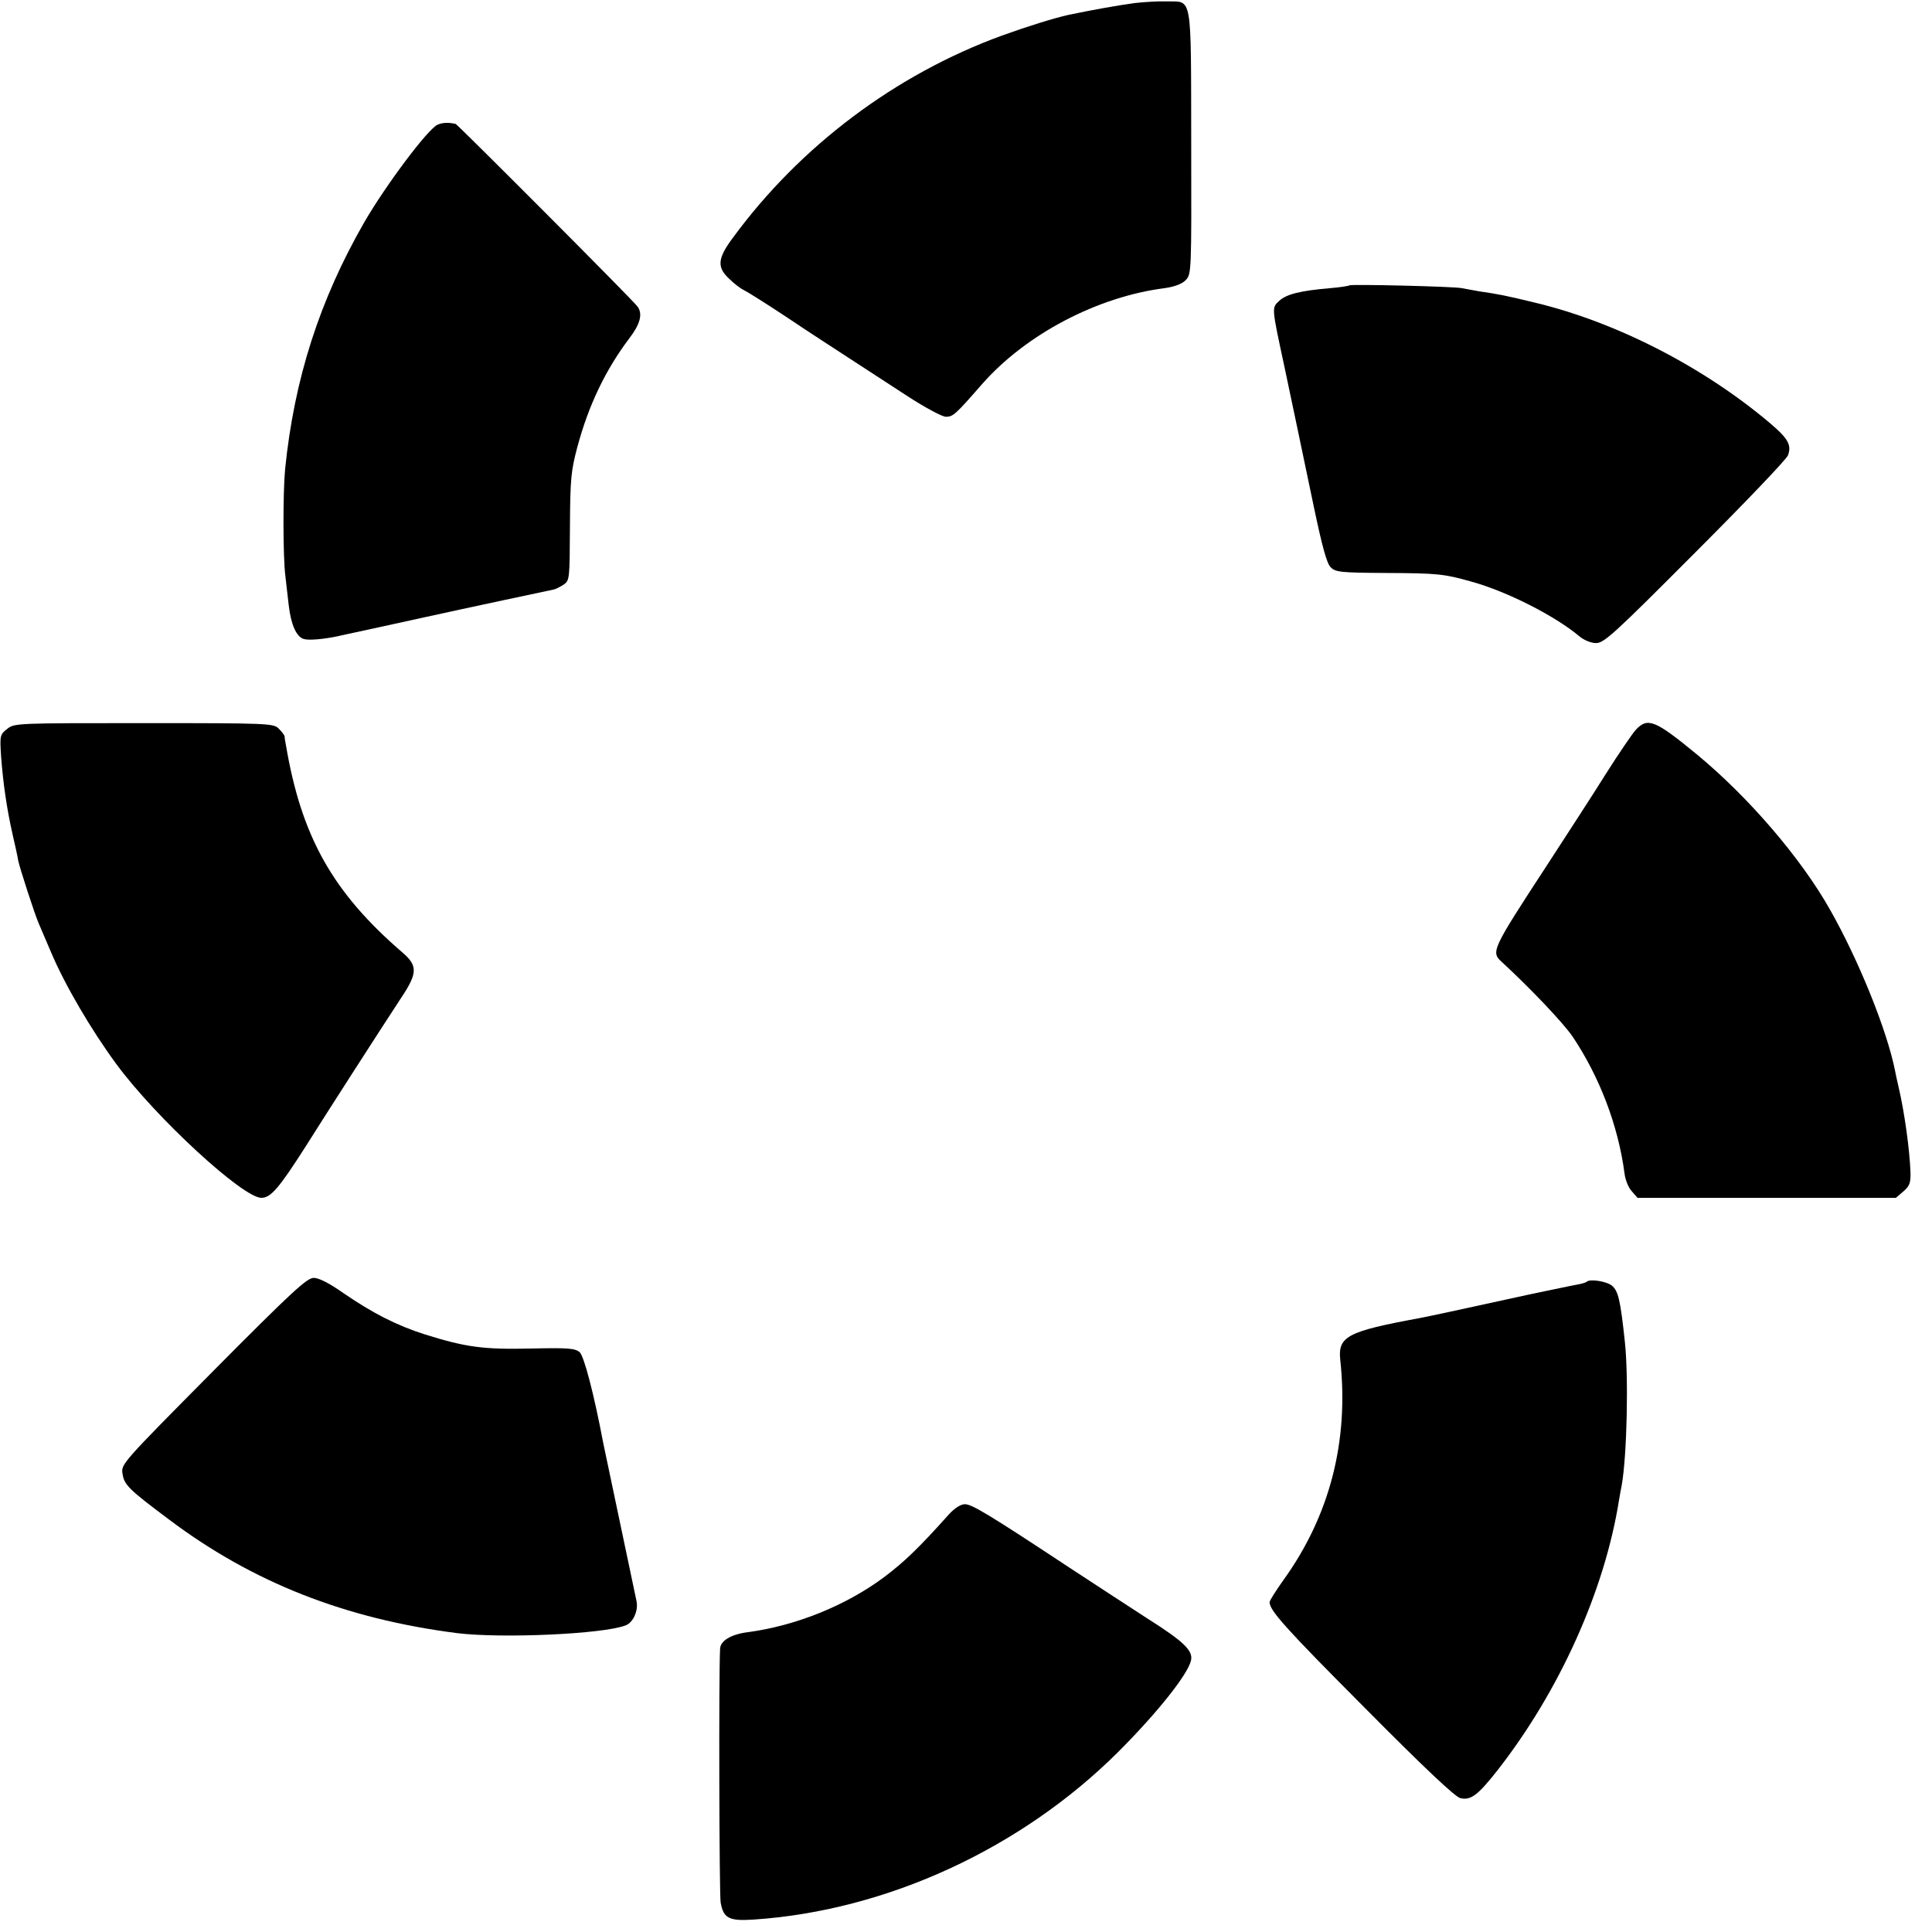
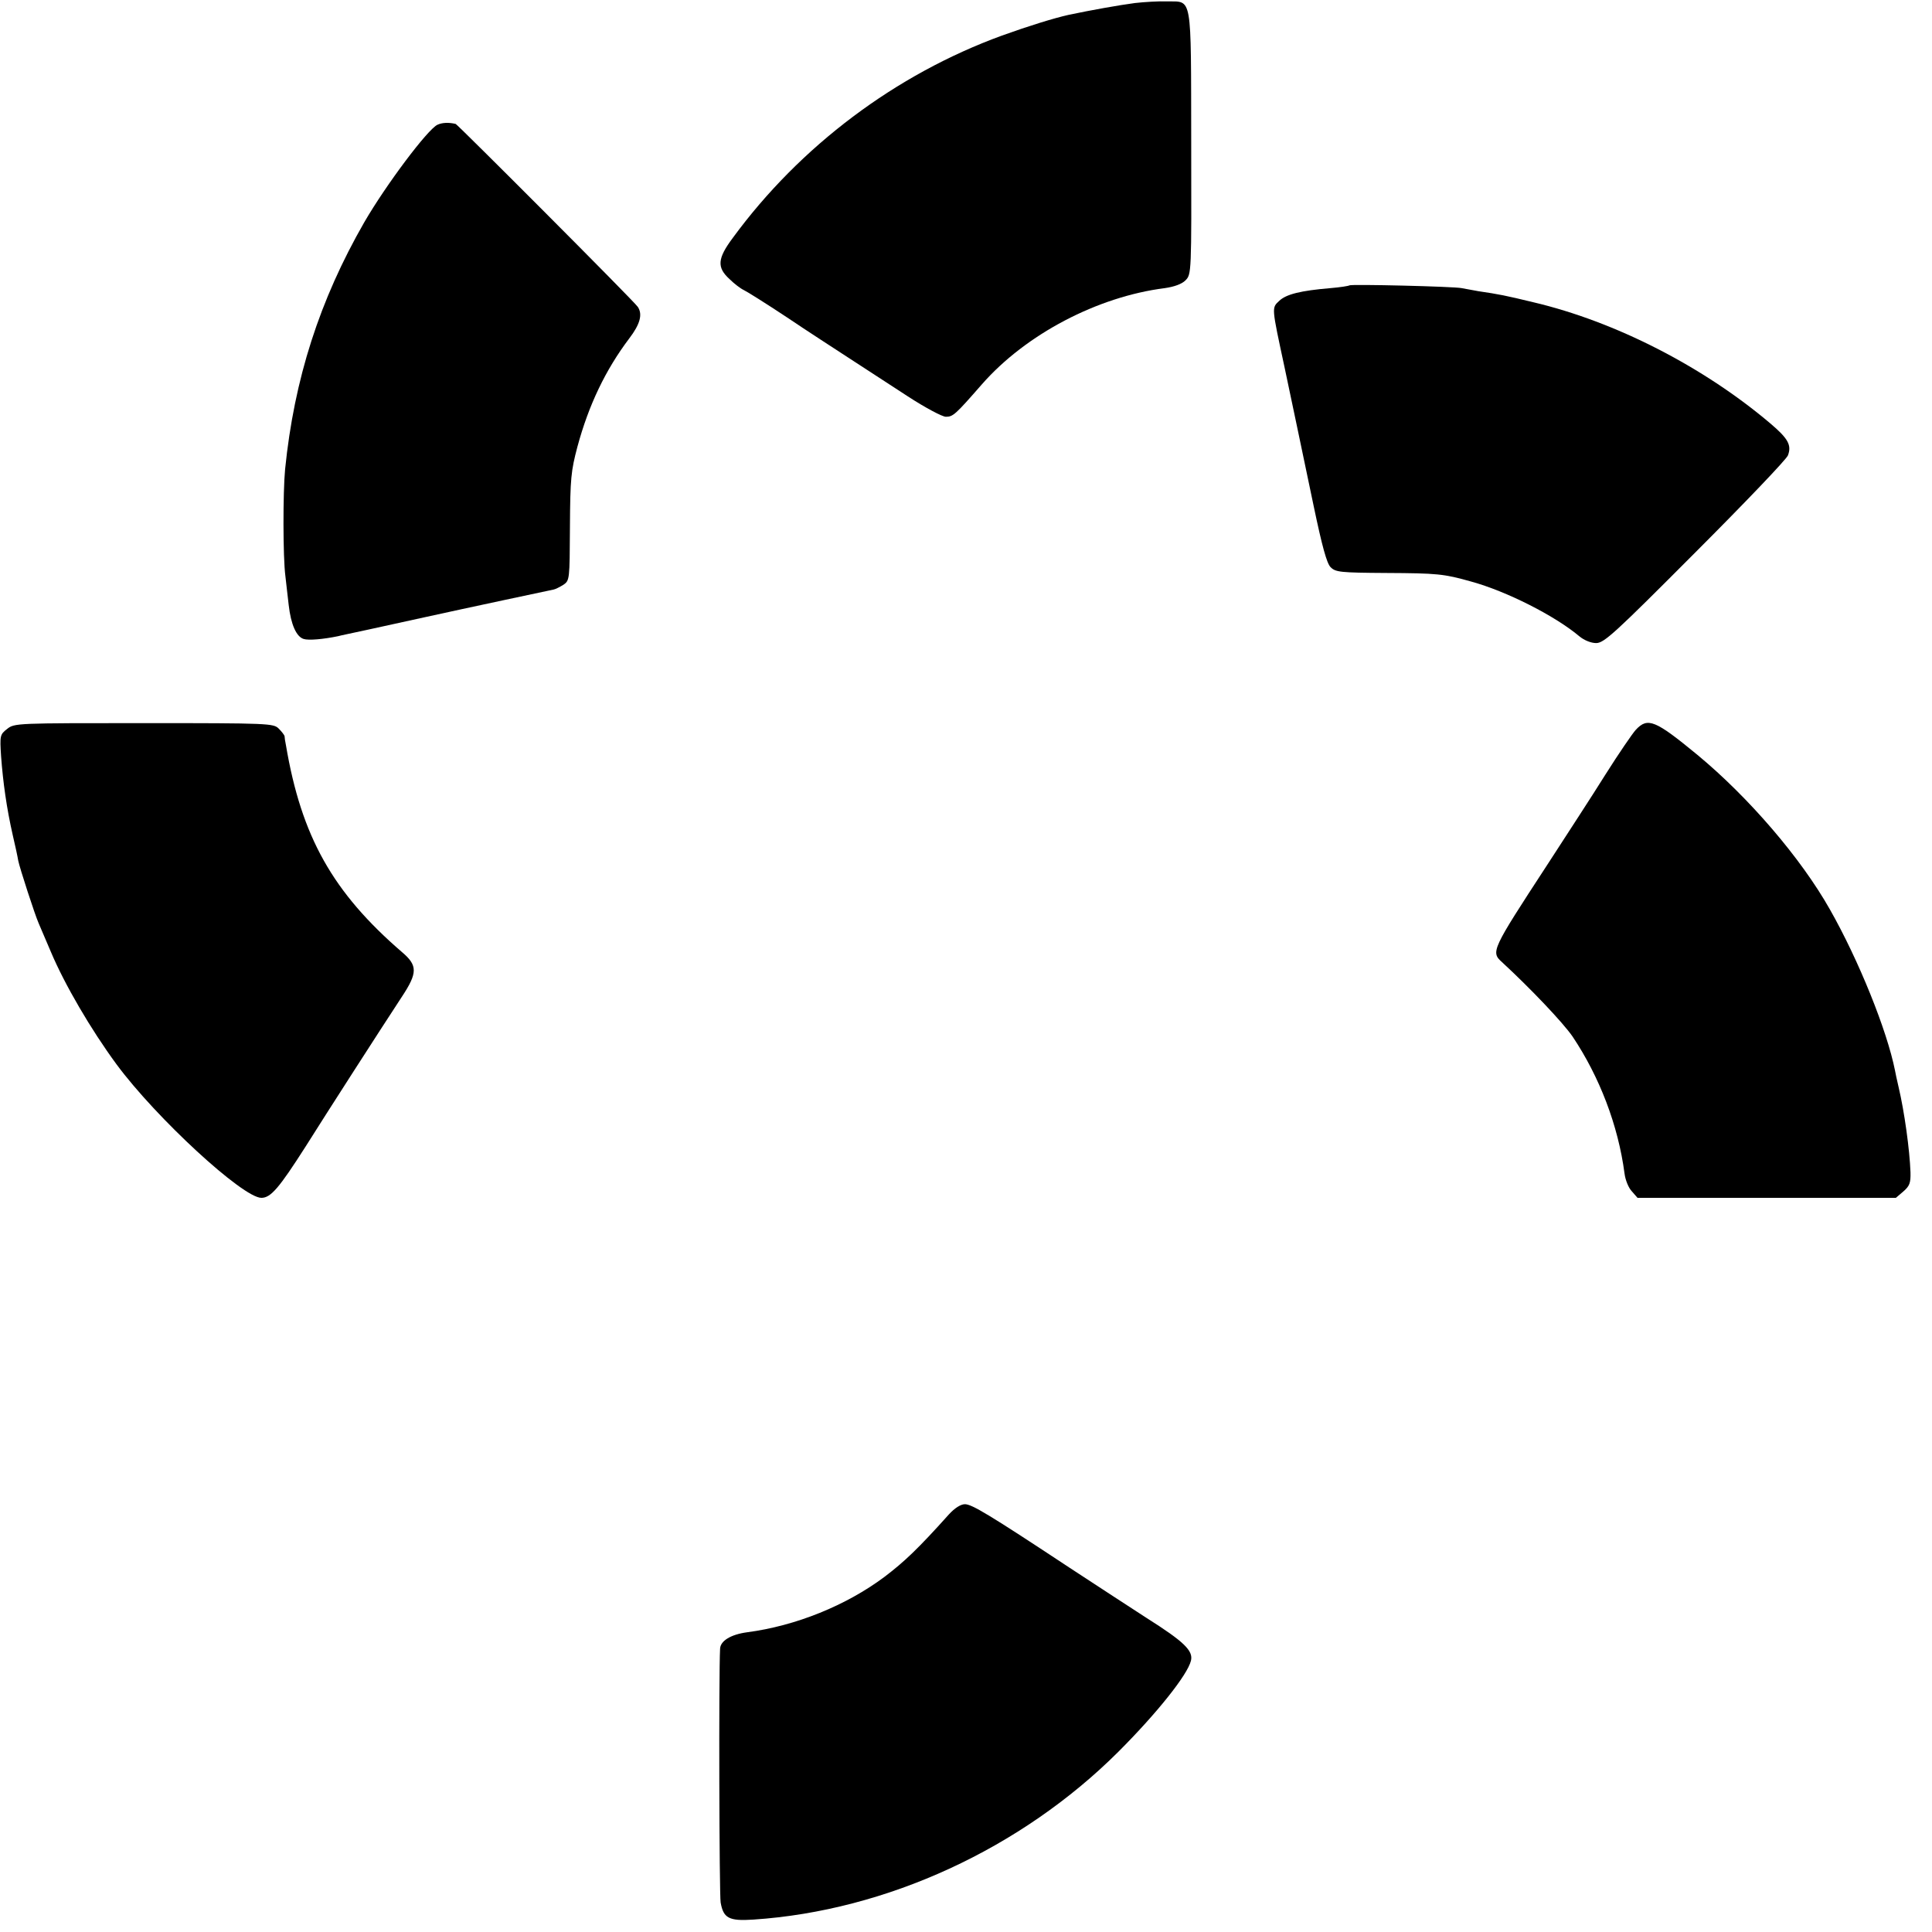
<svg xmlns="http://www.w3.org/2000/svg" version="1.0" width="700pt" height="700pt" viewBox="0 0 700 700" preserveAspectRatio="xMidYMid meet">
  <g transform="translate(0,700) scale(0.1,-0.1)" fill="#000000" stroke="none">
    <path d="M4112 6989 c-54 -7 -161 -26 -241 -43 -53 -12 -141 -39 -241 -75 -384 -140 -731 -400 -975 -733 -56 -75 -58 -107 -12 -149 17 -17 41 -35 52 -40 11 -5 81 -49 155 -98 74 -50 178 -117 230 -151 52 -34 146 -95 209 -136 63 -41 125 -74 138 -74 26 0 34 7 131 118 159 181 418 317 662 348 35 5 62 15 75 28 22 22 22 25 21 499 -1 545 5 510 -88 512 -29 1 -81 -2 -116 -6z" />
    <path d="M1585 6548 c-36 -17 -186 -217 -265 -353 -162 -282 -254 -568 -287 -895 -8 -83 -8 -319 1 -387 3 -29 9 -77 12 -105 8 -71 28 -115 54 -123 18 -6 72 -1 125 10 6 2 55 12 110 24 55 12 150 33 210 46 136 30 446 96 461 99 6 1 22 9 35 17 23 16 23 18 24 210 1 176 4 203 27 290 41 152 102 279 188 393 39 51 49 87 31 114 -10 17 -653 661 -660 663 -25 6 -49 5 -66 -3z" />
    <path d="M4889 5966 c-2 -2 -33 -7 -69 -10 -107 -9 -160 -22 -185 -46 -28 -26 -28 -21 19 -240 39 -184 46 -219 106 -505 30 -143 47 -206 61 -220 18 -18 34 -20 202 -21 184 -1 208 -3 307 -31 128 -35 304 -124 393 -199 17 -14 42 -24 60 -24 29 0 67 35 359 328 180 180 331 338 336 352 14 37 1 61 -64 116 -242 205 -561 369 -859 439 -99 24 -124 29 -199 40 -21 4 -48 9 -60 11 -27 6 -402 15 -407 10z" />
    <path d="M26 4359 c-26 -20 -27 -24 -22 -100 7 -94 20 -187 42 -284 9 -38 18 -80 20 -93 5 -26 61 -198 74 -227 5 -11 24 -57 44 -103 50 -119 146 -283 238 -408 144 -195 458 -484 525 -484 34 0 64 35 161 187 76 121 267 418 349 543 56 85 56 112 1 159 -253 218 -366 420 -422 751 -3 14 -5 28 -5 33 -1 4 -10 16 -21 27 -19 19 -33 20 -489 20 -461 0 -469 0 -495 -21z" />
    <path d="M5927 4356 c-12 -13 -62 -86 -110 -162 -48 -77 -144 -224 -212 -329 -201 -308 -204 -314 -163 -351 103 -95 221 -219 256 -270 97 -145 165 -321 188 -496 3 -24 15 -53 27 -65 l20 -23 468 0 468 0 27 23 c23 20 27 31 26 70 -3 82 -22 219 -43 308 -6 26 -12 53 -13 60 -29 146 -132 401 -236 584 -105 186 -294 406 -480 560 -153 126 -180 137 -223 91z" />
-     <path d="M773 2033 c-332 -335 -335 -338 -329 -373 6 -40 22 -56 169 -166 302 -227 637 -359 1042 -411 160 -20 530 -4 612 28 27 10 47 54 39 89 -3 14 -30 142 -60 285 -30 143 -57 271 -60 285 -34 180 -70 317 -86 331 -17 14 -42 16 -177 13 -172 -4 -236 5 -383 51 -104 33 -191 78 -296 150 -51 36 -89 55 -107 55 -25 0 -78 -49 -364 -337z" />
-     <path d="M5749 2356 c-3 -3 -20 -8 -38 -11 -18 -3 -92 -19 -165 -34 -260 -57 -381 -83 -404 -87 -260 -48 -295 -66 -286 -151 32 -294 -38 -565 -206 -798 -27 -38 -50 -74 -50 -80 0 -30 56 -93 346 -384 216 -218 327 -322 345 -326 38 -9 64 11 134 100 224 286 389 651 441 980 3 17 7 41 10 55 19 108 25 394 11 520 -16 151 -24 183 -47 202 -20 16 -80 25 -91 14z" />
    <path d="M3438 1513 c-112 -125 -162 -172 -233 -226 -139 -104 -322 -178 -498 -201 -59 -8 -97 -31 -98 -60 -5 -93 -3 -889 2 -919 10 -57 30 -68 119 -62 482 32 970 257 1322 608 139 139 251 279 263 330 9 36 -25 69 -161 155 -54 35 -180 117 -279 182 -292 193 -354 230 -379 230 -15 0 -37 -14 -58 -37z" />
  </g>
</svg>